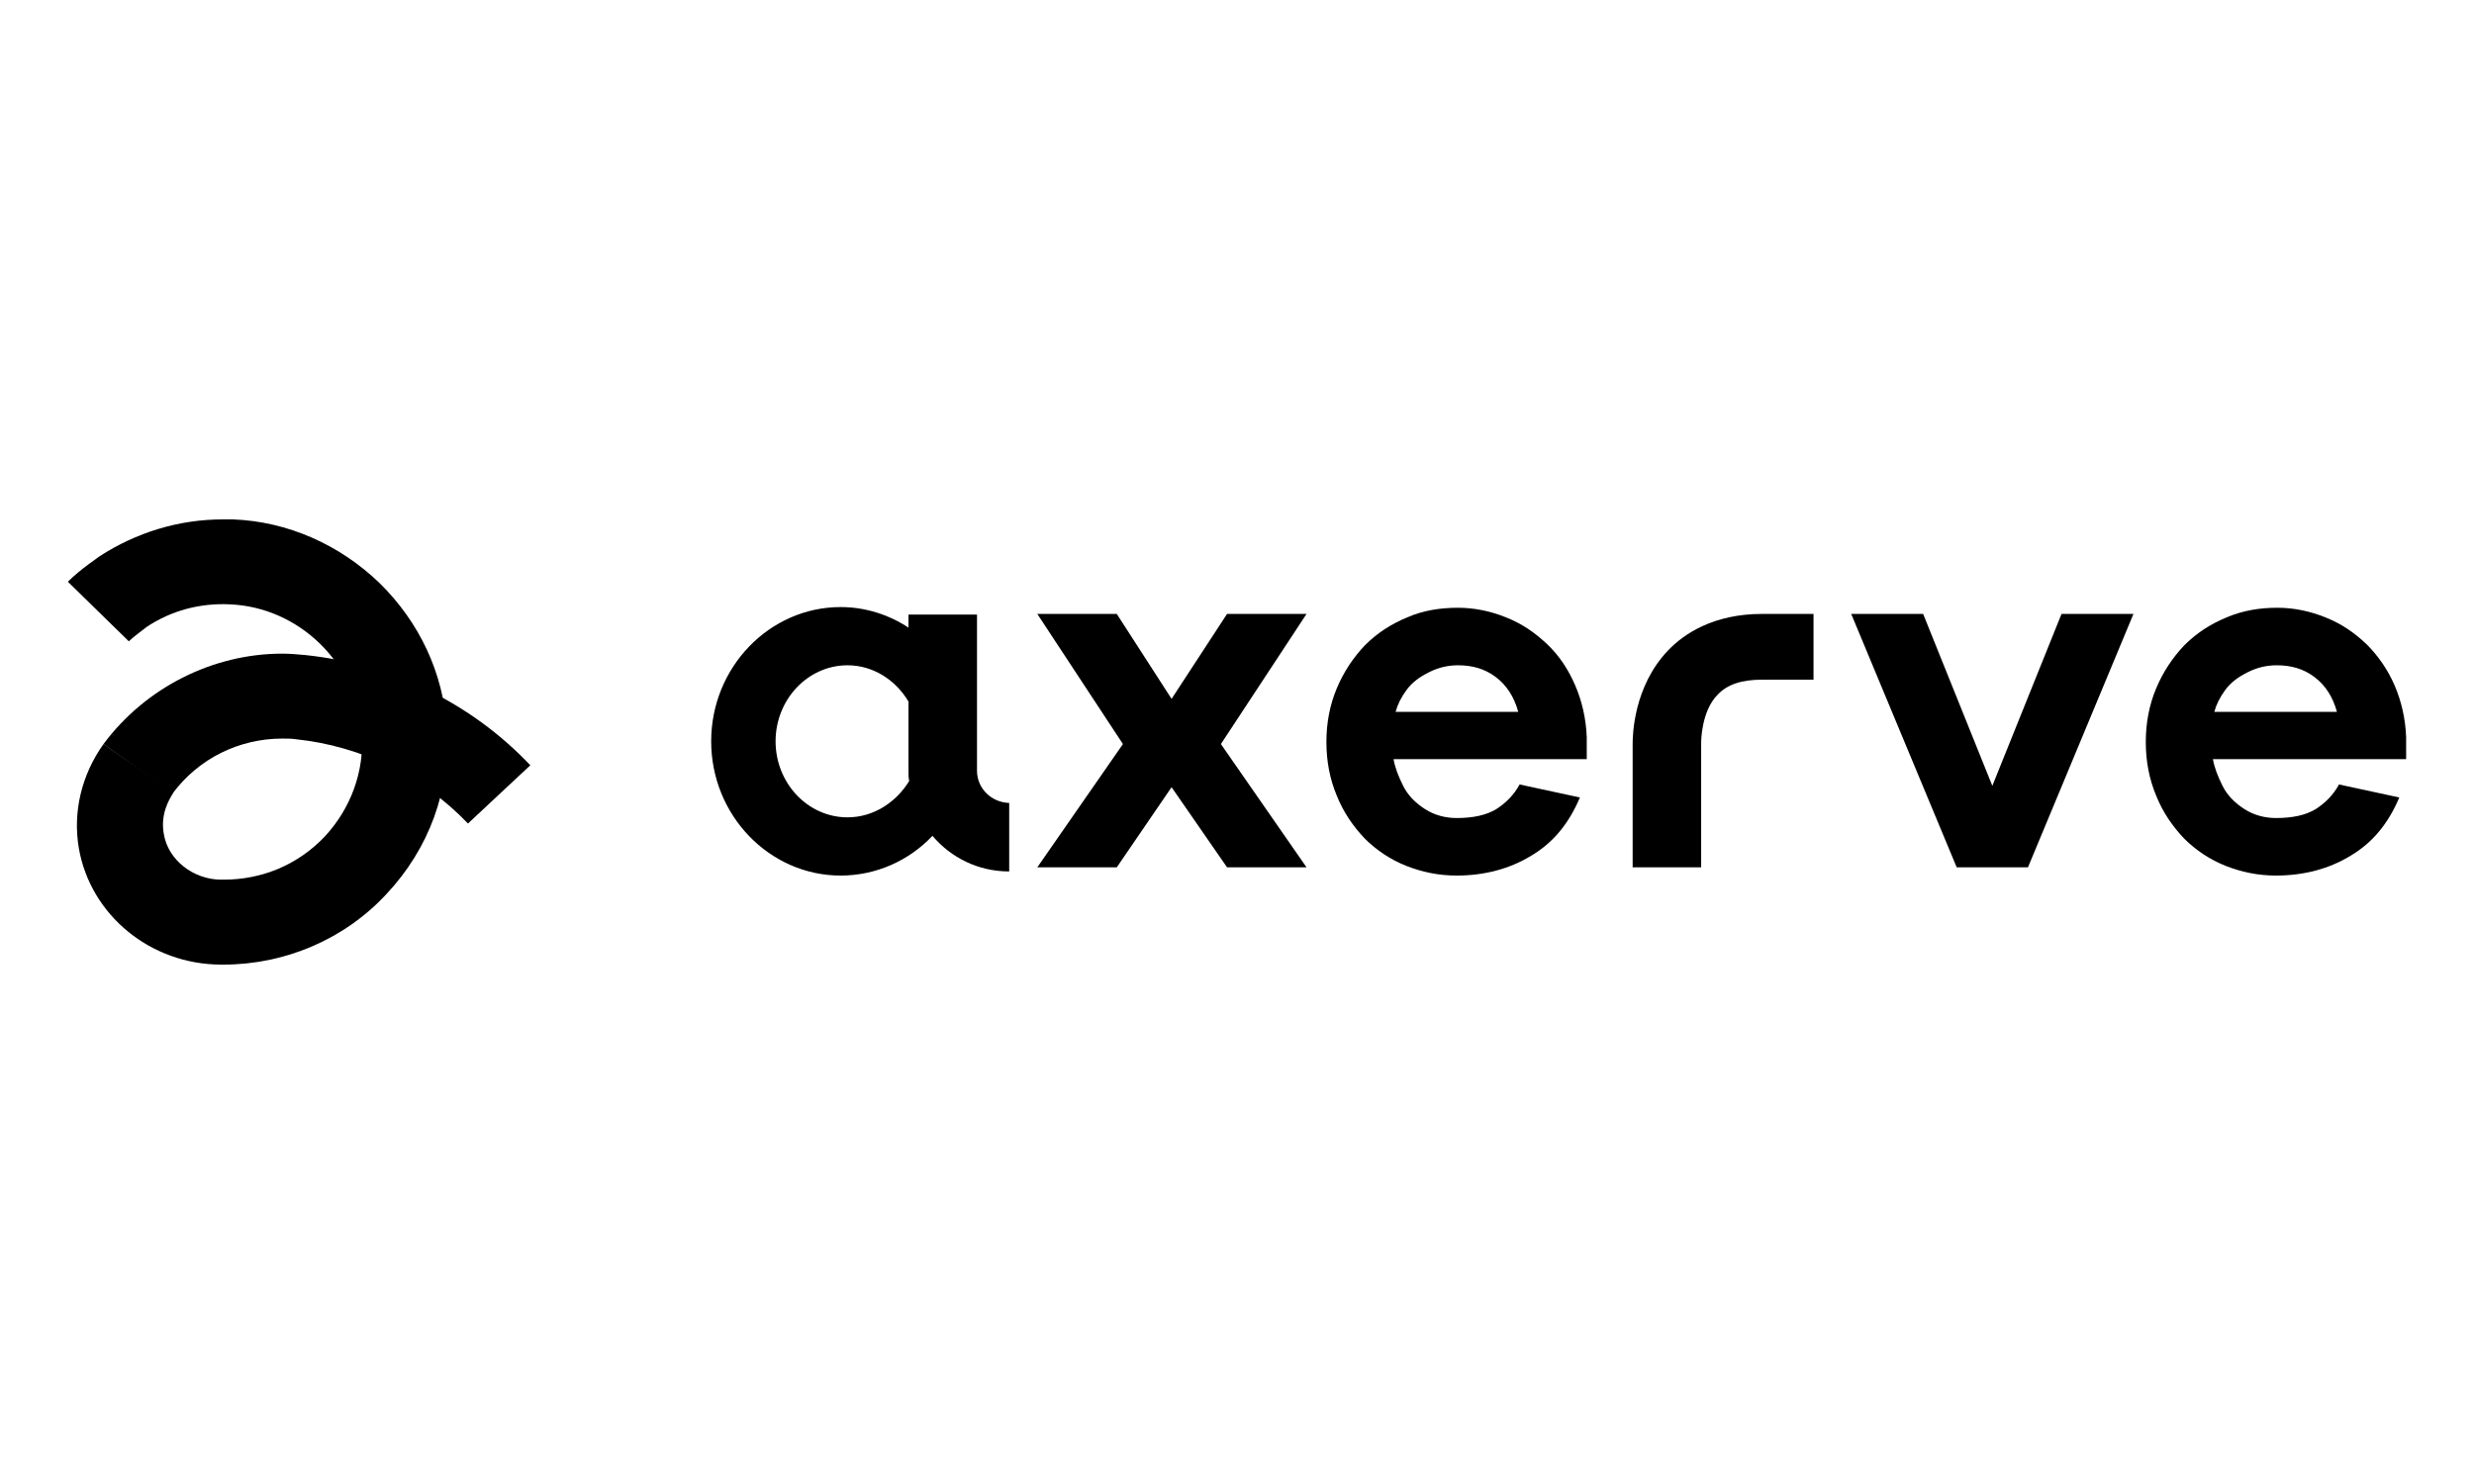
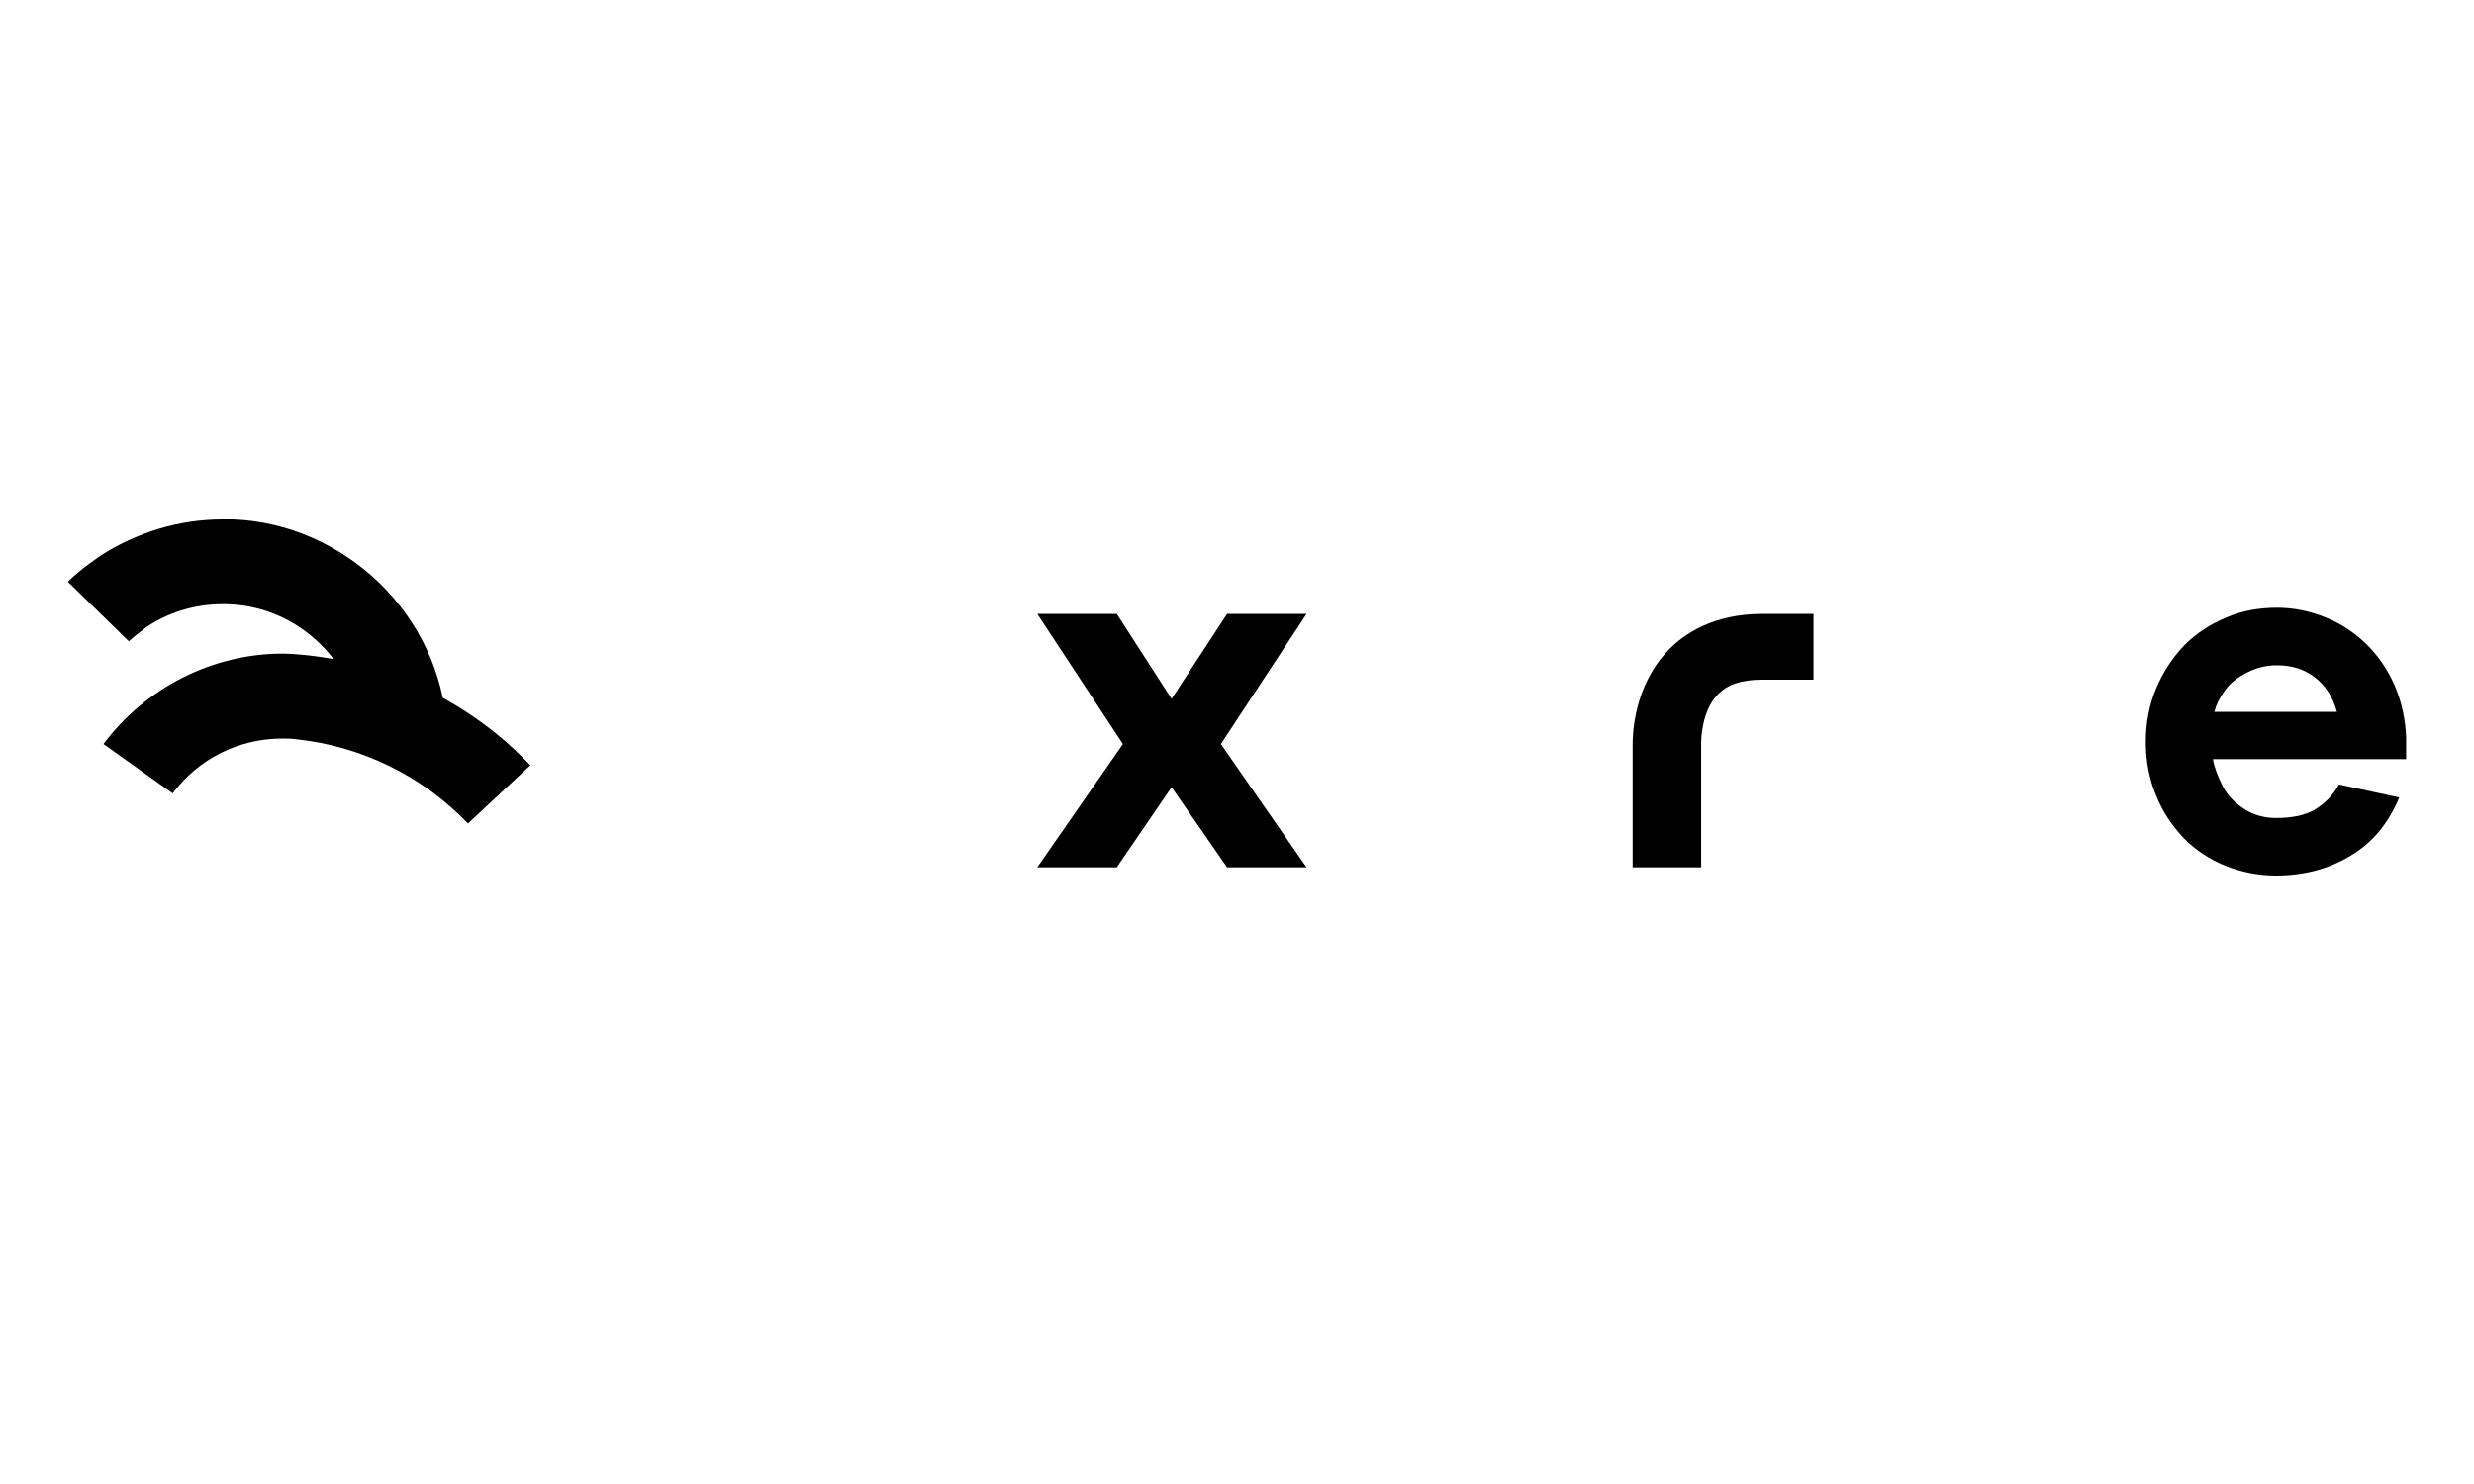
<svg xmlns="http://www.w3.org/2000/svg" width="500" height="300" viewBox="0 0 500 300" fill="none">
  <g clip-path="url(#clip0_1325_39305)">
    <path fill-rule="evenodd" clip-rule="evenodd" d="M454.3 135.877C452.361 136.846 450.838 137.954 449.73 139.477C448.623 141 447.93 142.384 447.515 143.907H472.3C471.469 140.861 469.946 138.507 467.73 136.846C465.515 135.184 463.023 134.492 460.115 134.492C458.177 134.492 456.238 134.907 454.3 135.877ZM486.284 153.461H447.238C447.515 155.123 448.207 156.923 449.177 158.861C450.146 160.8 451.669 162.323 453.607 163.569C455.546 164.815 457.761 165.369 459.977 165.369C463.3 165.369 465.931 164.815 468.007 163.569C469.946 162.323 471.607 160.661 472.715 158.584L484.9 161.215C482.684 166.477 479.5 170.354 475.069 172.984C470.777 175.615 465.654 177 459.977 177C456.377 177 453.054 176.307 449.869 175.061C446.684 173.815 443.777 171.877 441.423 169.523C439.069 167.031 437.13 164.261 435.746 160.8C434.361 157.477 433.669 153.877 433.669 150C433.669 146.123 434.361 142.523 435.746 139.2C437.13 135.877 439.069 132.969 441.423 130.477C443.915 127.984 446.684 126.184 450.007 124.8C453.331 123.415 456.654 122.861 460.254 122.861C463.577 122.861 466.9 123.554 469.946 124.8C473.131 126.046 475.761 127.846 478.254 130.2C480.607 132.554 482.546 135.323 483.931 138.507C485.315 141.692 486.146 145.292 486.284 149.031V153.461Z" fill="black" />
-     <path fill-rule="evenodd" clip-rule="evenodd" d="M409.854 175.338H395.454L374.131 124.107H388.669L402.654 158.861L416.639 124.107H431.177L409.854 175.338Z" fill="black" />
    <path fill-rule="evenodd" clip-rule="evenodd" d="M343.808 175.338H329.961V150.415C329.961 148.754 330.1 138.784 337.161 131.446C340.346 128.123 346.3 124.107 356.131 124.107H366.515V137.4H356.131C351.977 137.4 349.069 138.369 347.131 140.446C343.808 143.769 343.808 150 343.808 150C343.808 150.138 343.808 150.138 343.808 150.277V175.338Z" fill="black" />
-     <path fill-rule="evenodd" clip-rule="evenodd" d="M288.839 135.877C286.9 136.846 285.377 137.954 284.269 139.477C283.162 141 282.469 142.384 282.054 143.907H306.839C306.008 140.861 304.485 138.507 302.269 136.846C300.054 135.184 297.562 134.492 294.654 134.492C292.715 134.492 290.777 134.907 288.839 135.877ZM320.685 153.461H281.639C281.915 155.123 282.608 156.923 283.577 158.861C284.546 160.8 286.069 162.323 288.008 163.569C289.946 164.815 292.162 165.369 294.377 165.369C297.7 165.369 300.331 164.815 302.408 163.569C304.346 162.323 306.008 160.661 307.115 158.584L319.3 161.215C317.085 166.477 313.9 170.354 309.469 172.984C305.177 175.615 300.054 177 294.377 177C290.777 177 287.454 176.307 284.269 175.061C281.085 173.815 278.177 171.877 275.823 169.523C273.469 167.031 271.531 164.261 270.146 160.8C268.762 157.477 268.069 153.877 268.069 150C268.069 146.123 268.762 142.523 270.146 139.2C271.531 135.877 273.469 132.969 275.823 130.477C278.315 127.984 281.085 126.184 284.408 124.8C287.592 123.415 291.054 122.861 294.654 122.861C297.977 122.861 301.3 123.554 304.346 124.8C307.531 126.046 310.162 127.846 312.654 130.2C315.146 132.554 316.946 135.323 318.331 138.507C319.715 141.692 320.546 145.292 320.685 149.031V153.461Z" fill="black" />
    <path fill-rule="evenodd" clip-rule="evenodd" d="M264.054 175.338H247.992L236.777 159.138L225.7 175.338H209.638L226.946 150.415L209.638 124.107H225.7L236.777 141.277L247.992 124.107H264.054L246.746 150.415L264.054 175.338Z" fill="black" />
-     <path fill-rule="evenodd" clip-rule="evenodd" d="M171.285 165.23C163.254 165.23 156.746 158.307 156.746 149.861C156.746 141.415 163.254 134.492 171.285 134.492C176.408 134.492 180.977 137.4 183.608 141.83V155.953C183.608 156.646 183.608 157.2 183.746 157.892C181.116 162.184 176.546 165.23 171.285 165.23ZM197.454 155.815V124.246H183.608V126.877C179.592 124.246 174.885 122.723 169.9 122.723C155.5 122.723 143.731 134.907 143.731 149.861C143.731 164.815 155.5 177 169.9 177C177.1 177 183.746 173.953 188.454 168.969C192.192 173.4 197.731 176.169 203.962 176.169V162.323C200.223 162.184 197.454 159.277 197.454 155.815Z" fill="black" />
    <path fill-rule="evenodd" clip-rule="evenodd" d="M13.715 117.6L26.038 129.646C27.008 128.677 28.808 127.431 29.638 126.738C34.623 123.415 40.438 121.892 46.392 122.169C60.515 122.723 72.146 134.215 73.115 148.2L90.285 147.092C89.592 136.015 84.746 125.769 76.715 117.877C68.685 110.123 58.161 105.415 47.085 105C46.392 105 45.7 105 45.008 105C36.146 105 27.561 107.631 20.085 112.477C19.808 112.754 16.346 114.969 13.715 117.6Z" fill="black" />
-     <path fill-rule="evenodd" clip-rule="evenodd" d="M73.115 148.2C73.669 155.954 70.9 163.431 65.638 169.108C60.238 174.785 53.038 177.831 45.146 177.831V195C57.608 195 69.654 189.877 78.1 180.739C86.684 171.6 91.115 159.693 90.284 147.093L73.115 148.2Z" fill="black" />
-     <path fill-rule="evenodd" clip-rule="evenodd" d="M44.731 195H45.285V177.83H44.731C39.054 177.83 33.931 173.815 33.1 168.554C32.408 164.677 34.069 161.769 35.039 160.246L20.916 150.415C16.485 156.646 14.685 164.123 15.931 171.461C18.285 185.03 30.469 195 44.731 195Z" fill="black" />
    <path fill-rule="evenodd" clip-rule="evenodd" d="M34.9 160.385C40.162 153.323 48.331 149.308 57.054 149.308C58.023 149.308 58.992 149.308 59.823 149.446C73.115 150.831 85.439 156.923 94.577 166.477L107.177 154.708C95.269 142.108 79.069 134.216 61.623 132.416C60.1 132.277 58.577 132.139 57.054 132.139C42.931 132.139 29.362 139.062 20.916 150.416L34.9 160.385Z" fill="black" />
  </g>
  <defs>
    <clipPath id="clip0_1325_39305">
      <rect width="472.569" height="90" fill="white" transform="translate(13.715 105)" />
    </clipPath>
  </defs>
</svg>